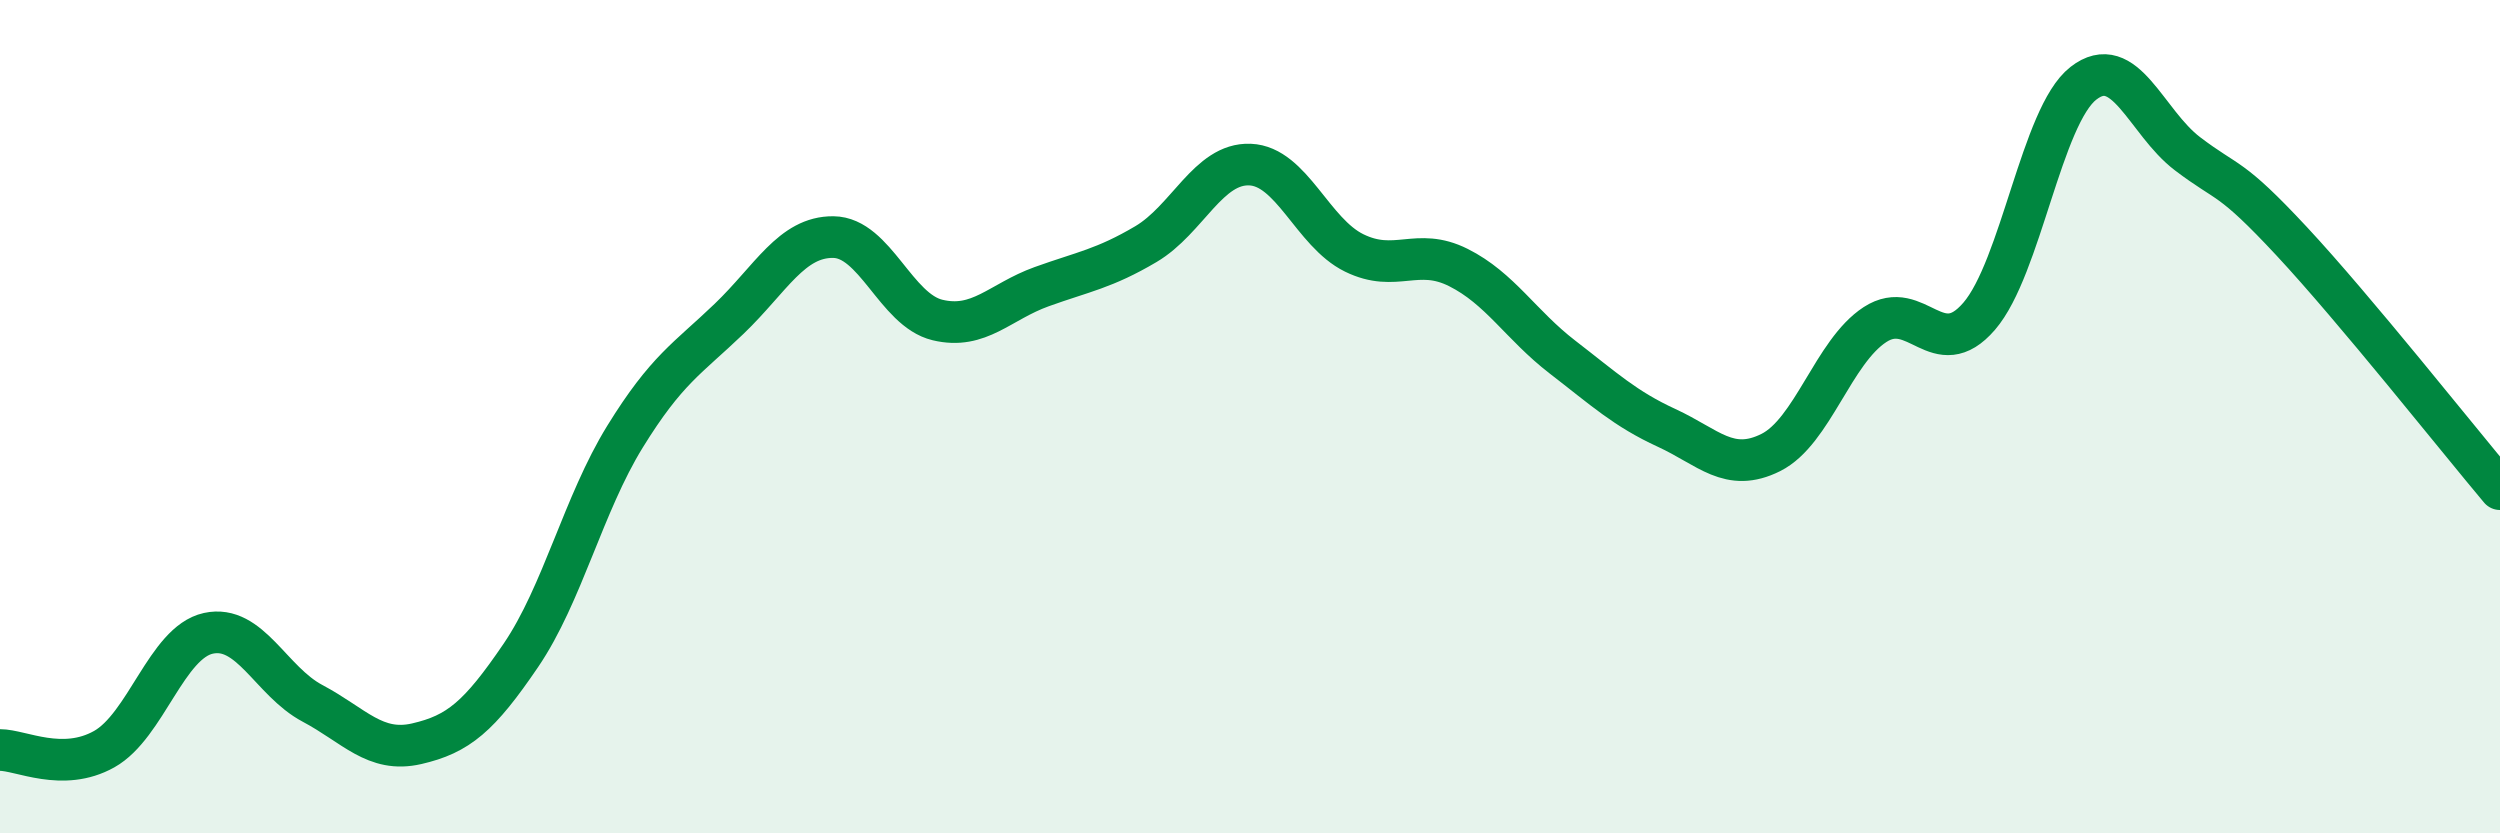
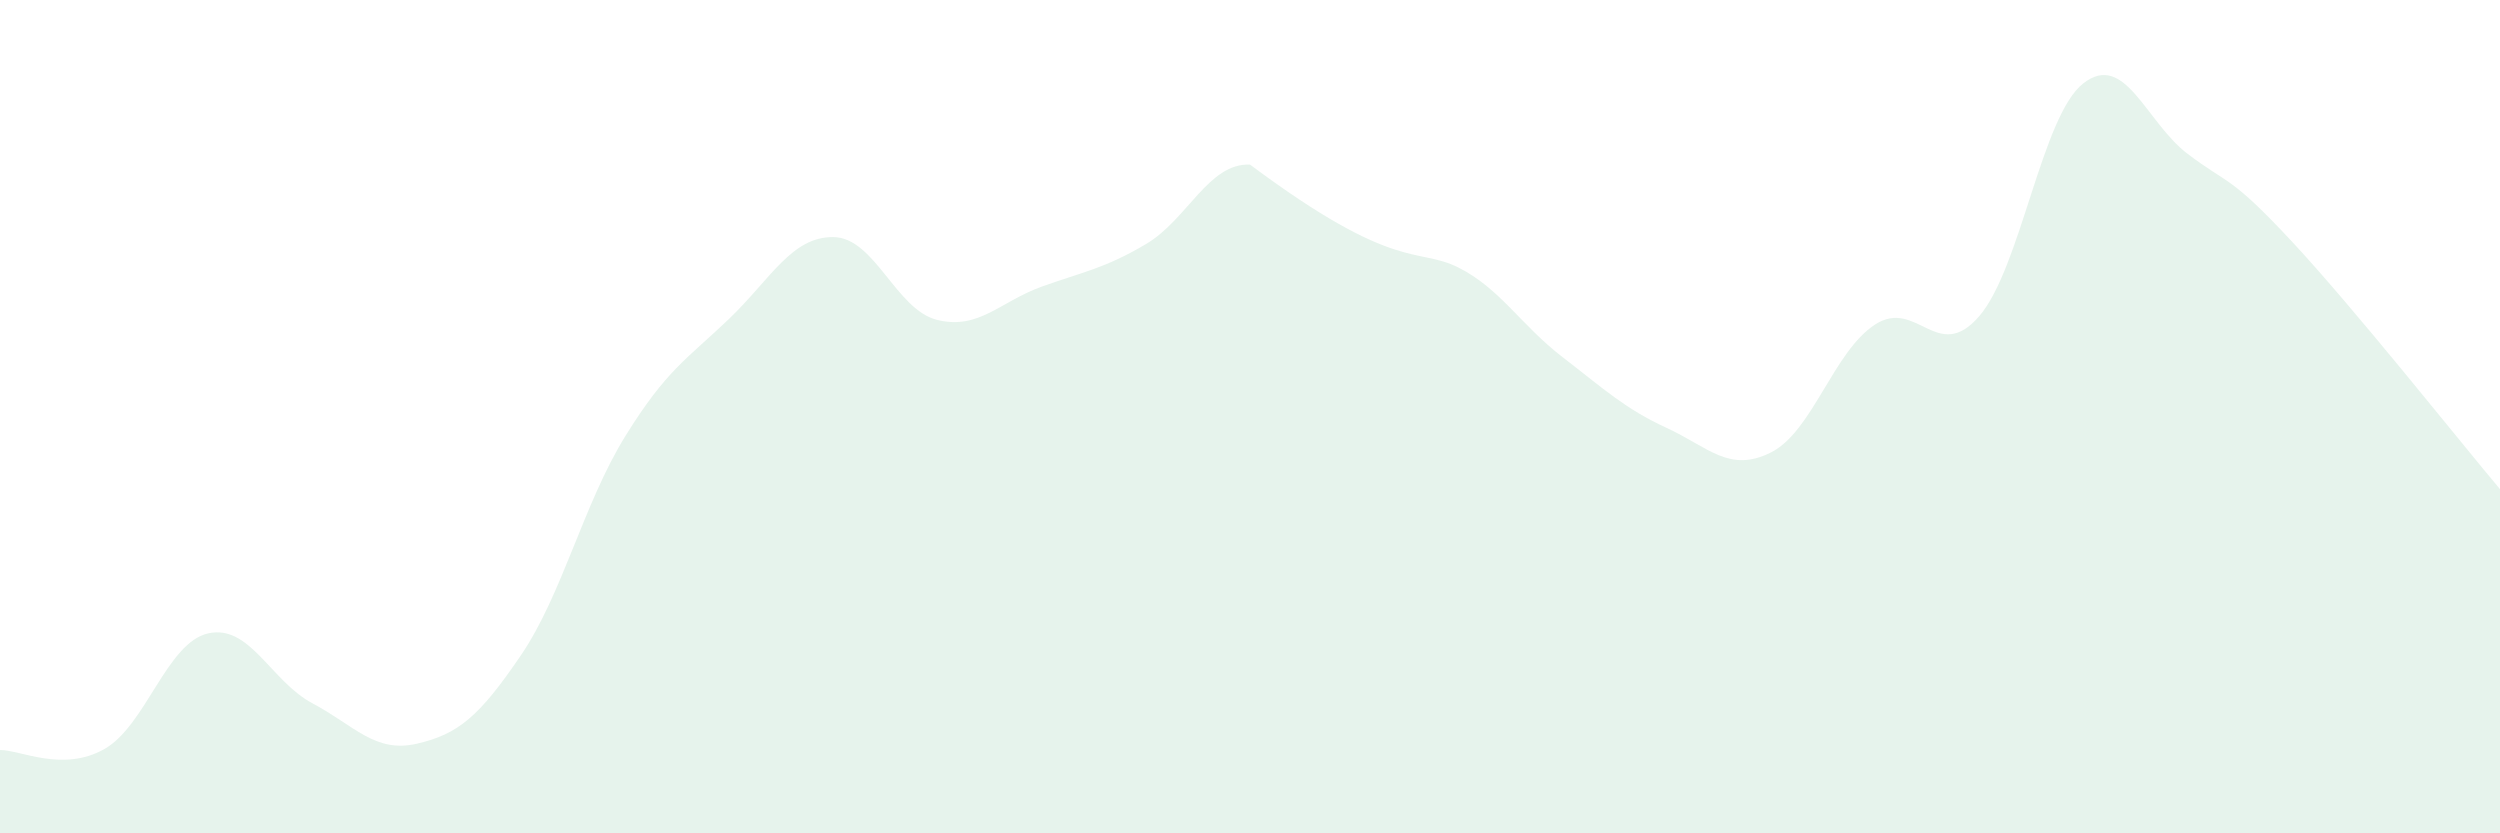
<svg xmlns="http://www.w3.org/2000/svg" width="60" height="20" viewBox="0 0 60 20">
-   <path d="M 0,18 C 0.5,18 1.5,18.54 2.5,17.98 C 3.5,17.42 4,15.42 5,15.2 C 6,14.98 6.5,16.35 7.5,16.88 C 8.5,17.41 9,18.08 10,17.85 C 11,17.62 11.5,17.2 12.5,15.73 C 13.5,14.26 14,12.1 15,10.48 C 16,8.86 16.5,8.61 17.5,7.65 C 18.5,6.69 19,5.68 20,5.69 C 21,5.7 21.5,7.44 22.5,7.68 C 23.5,7.92 24,7.24 25,6.88 C 26,6.52 26.5,6.45 27.5,5.86 C 28.5,5.27 29,3.91 30,3.95 C 31,3.99 31.5,5.58 32.5,6.07 C 33.5,6.56 34,5.92 35,6.42 C 36,6.92 36.5,7.8 37.5,8.57 C 38.5,9.34 39,9.81 40,10.27 C 41,10.73 41.5,11.36 42.5,10.86 C 43.5,10.36 44,8.44 45,7.79 C 46,7.14 46.5,8.75 47.5,7.59 C 48.5,6.43 49,2.78 50,2 C 51,1.22 51.5,2.93 52.5,3.69 C 53.5,4.45 53.5,4.18 55,5.79 C 56.5,7.4 59,10.55 60,11.74L60 20L0 20Z" fill="#008740" opacity="0.1" stroke-linecap="round" stroke-linejoin="round" />
-   <path d="M 0,18 C 0.5,18 1.5,18.54 2.5,17.98 C 3.5,17.42 4,15.42 5,15.2 C 6,14.98 6.5,16.35 7.5,16.88 C 8.5,17.41 9,18.08 10,17.85 C 11,17.62 11.5,17.2 12.5,15.73 C 13.5,14.26 14,12.1 15,10.48 C 16,8.86 16.5,8.61 17.5,7.65 C 18.5,6.69 19,5.68 20,5.69 C 21,5.7 21.5,7.44 22.5,7.68 C 23.5,7.92 24,7.24 25,6.88 C 26,6.52 26.5,6.45 27.5,5.86 C 28.5,5.27 29,3.91 30,3.95 C 31,3.99 31.5,5.58 32.5,6.07 C 33.5,6.56 34,5.92 35,6.42 C 36,6.92 36.5,7.8 37.5,8.57 C 38.5,9.34 39,9.81 40,10.27 C 41,10.73 41.5,11.36 42.5,10.86 C 43.5,10.36 44,8.44 45,7.79 C 46,7.14 46.5,8.75 47.5,7.59 C 48.5,6.43 49,2.78 50,2 C 51,1.22 51.5,2.93 52.5,3.69 C 53.5,4.45 53.5,4.18 55,5.79 C 56.5,7.4 59,10.55 60,11.74" stroke="#008740" stroke-width="1" fill="none" stroke-linecap="round" stroke-linejoin="round" />
+   <path d="M 0,18 C 0.5,18 1.5,18.54 2.5,17.98 C 3.5,17.42 4,15.42 5,15.2 C 6,14.98 6.5,16.35 7.5,16.88 C 8.5,17.41 9,18.08 10,17.85 C 11,17.62 11.5,17.2 12.5,15.73 C 13.5,14.26 14,12.1 15,10.48 C 16,8.86 16.5,8.61 17.5,7.65 C 18.5,6.69 19,5.68 20,5.69 C 21,5.7 21.5,7.44 22.5,7.68 C 23.5,7.92 24,7.24 25,6.88 C 26,6.52 26.5,6.45 27.5,5.86 C 28.5,5.27 29,3.91 30,3.95 C 33.5,6.56 34,5.92 35,6.42 C 36,6.92 36.5,7.8 37.5,8.57 C 38.5,9.34 39,9.81 40,10.27 C 41,10.73 41.5,11.36 42.5,10.86 C 43.5,10.36 44,8.44 45,7.79 C 46,7.14 46.5,8.75 47.5,7.59 C 48.5,6.43 49,2.78 50,2 C 51,1.22 51.5,2.93 52.5,3.69 C 53.5,4.45 53.5,4.18 55,5.79 C 56.5,7.4 59,10.55 60,11.74L60 20L0 20Z" fill="#008740" opacity="0.1" stroke-linecap="round" stroke-linejoin="round" />
</svg>